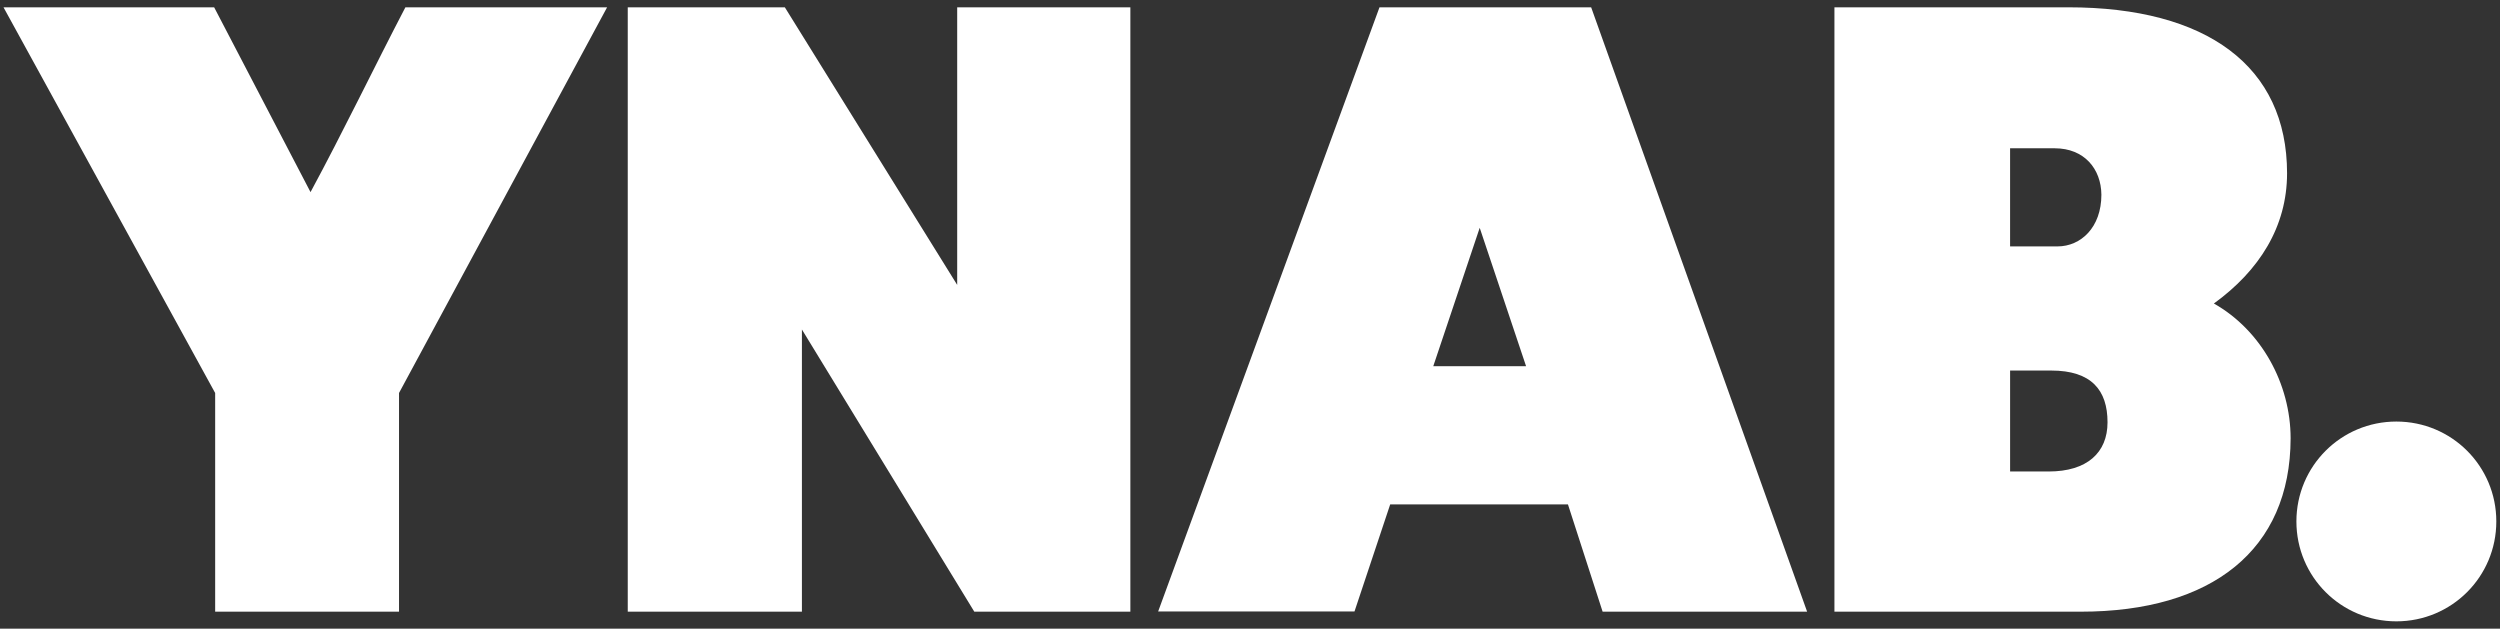
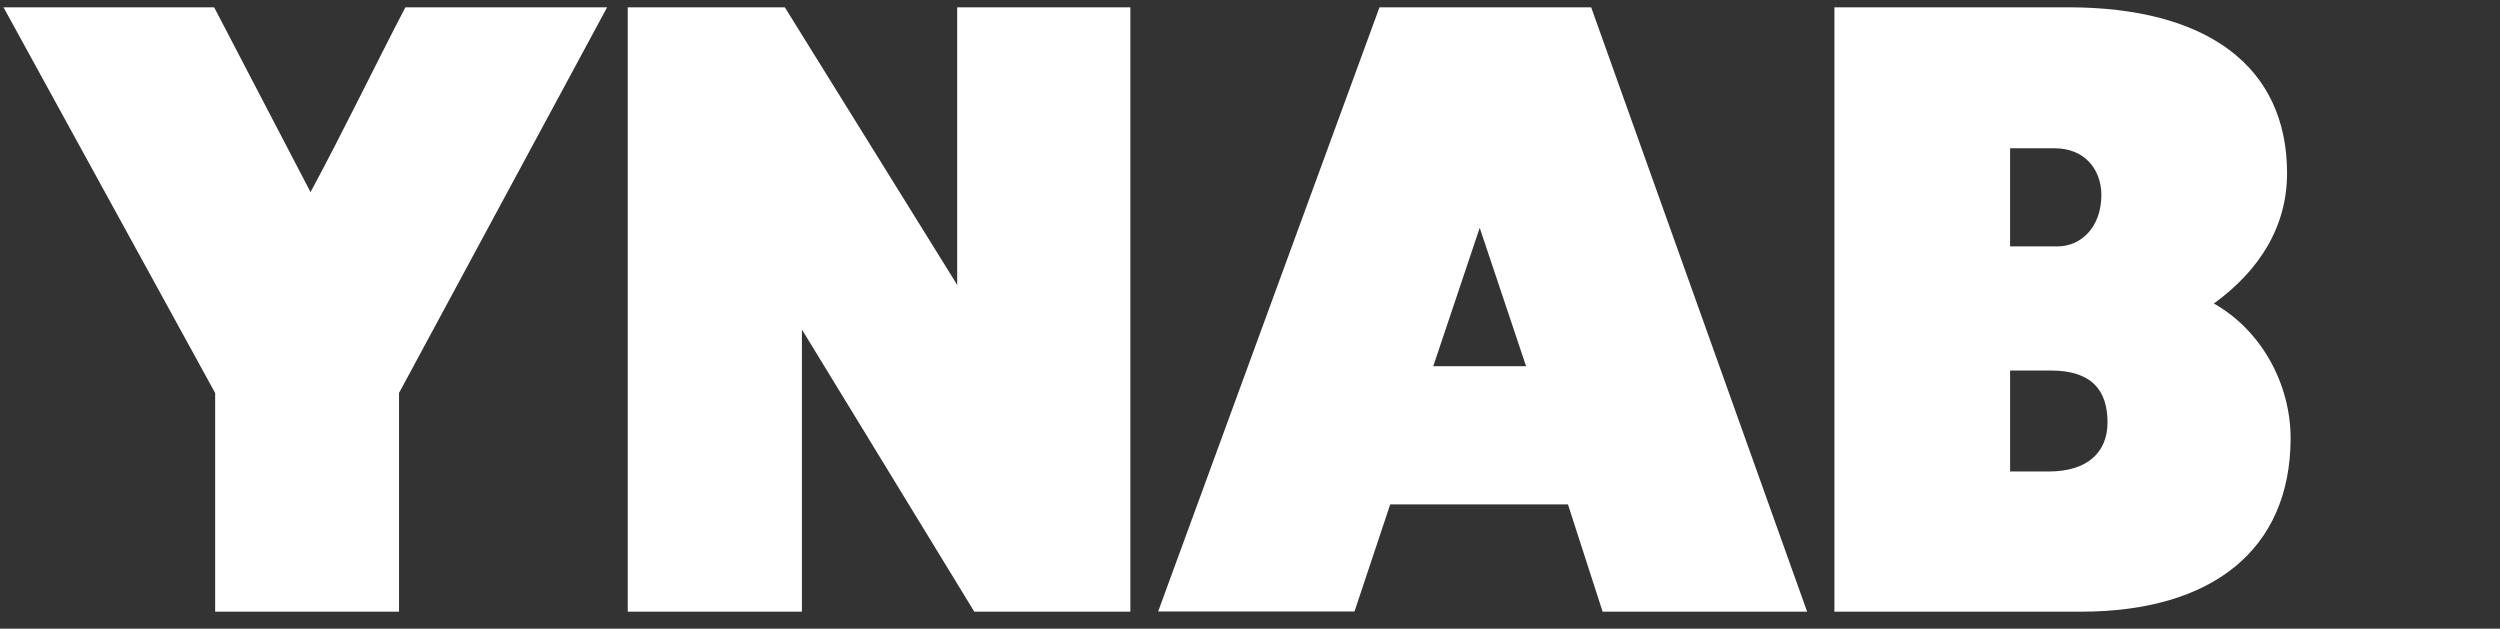
<svg xmlns="http://www.w3.org/2000/svg" width="171" height="43" viewBox="0 0 171 43" fill="none">
  <rect x="0" y="0" width="171" height="43" fill="#333333" stroke="none" />
  <path d="M27.293 26.88V41.839H14.717V26.881L0.24 0.5H14.648L21.24 13.141C23.455 9.043 25.653 4.476 27.729 0.5H41.526L27.293 26.88ZM66.642 41.839L54.851 22.538V41.839H42.938V0.5H53.683L65.472 19.487V0.5H77.317V41.839H66.642ZM107.247 34.499H95.09L92.648 41.822H79.218L94.357 0.5H108.835L123.607 41.839H109.619L107.247 34.499ZM101.212 15.582L98.035 25.049H104.384L101.212 15.582ZM142.322 41.839H125.475V0.5H141.47C150.94 0.5 156.435 4.528 156.435 11.851C156.435 15.512 154.533 18.511 151.429 20.76C154.672 22.591 156.678 26.253 156.678 29.984C156.662 37.62 151.29 41.839 142.324 41.839H142.322ZM140.544 10.142H137.49V16.854H140.736C142.322 16.854 143.735 15.564 143.735 13.316C143.717 11.554 142.567 10.143 140.544 10.143V10.142ZM140.299 25.345H137.491V32.25H140.126C142.758 32.25 144.155 30.961 144.155 28.885C144.155 26.688 143.055 25.345 140.3 25.345H140.299Z" fill="white" />
-   <path d="M157.074 35.668C157.074 31.884 160.127 28.834 163.911 28.834C167.696 28.834 170.748 31.883 170.748 35.666C170.748 39.449 167.696 42.5 163.911 42.5C160.127 42.5 157.074 39.449 157.074 35.666V35.668Z" fill="white" />
</svg>